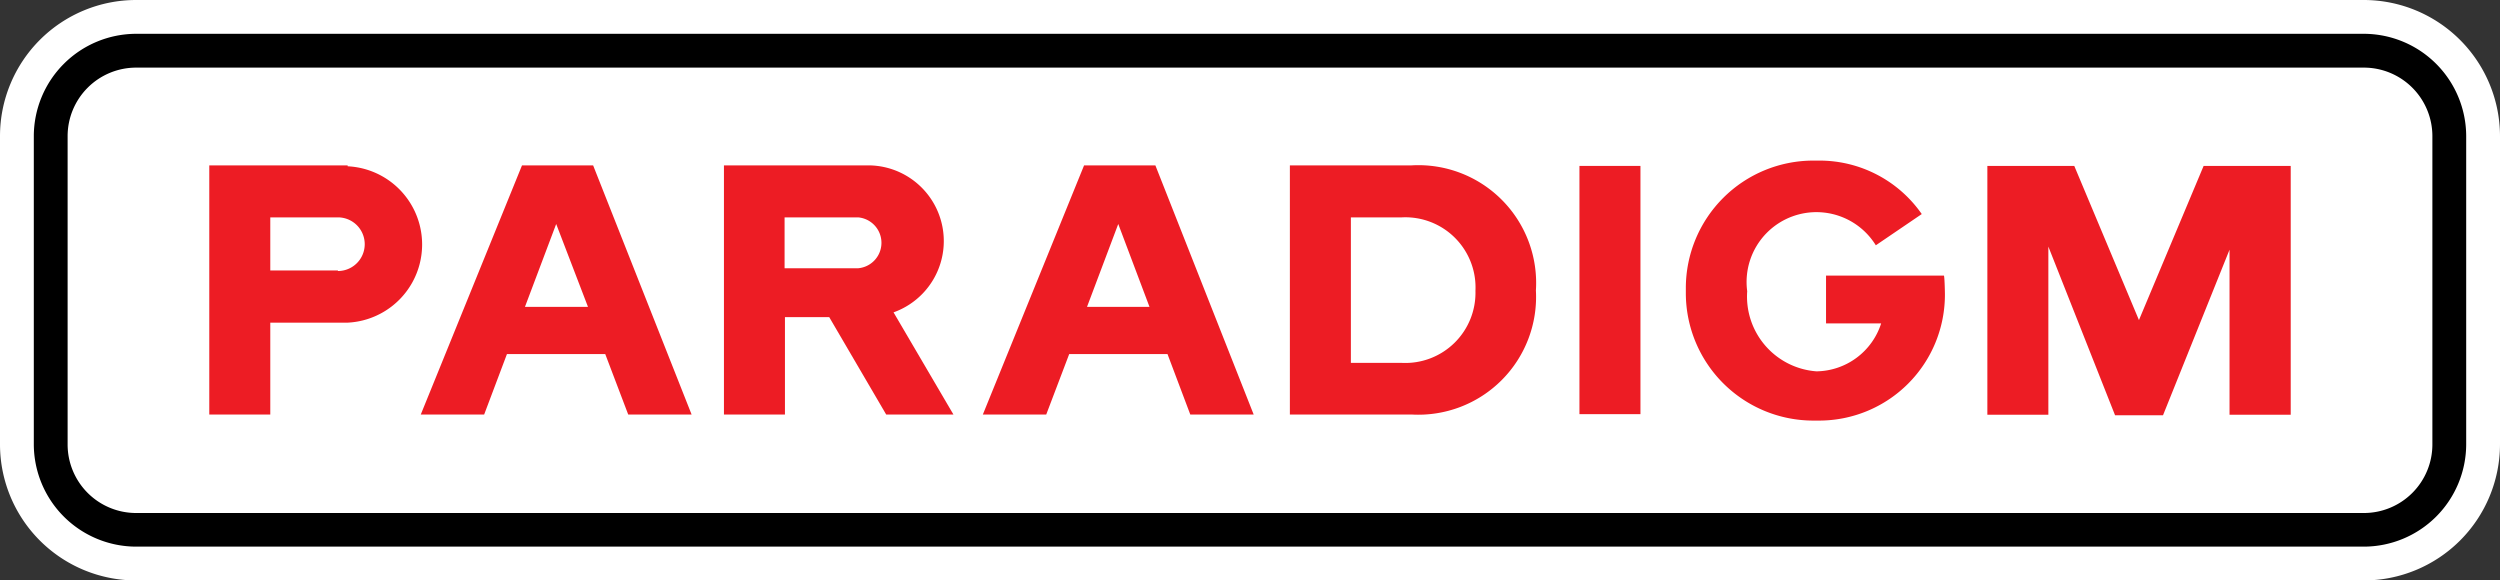
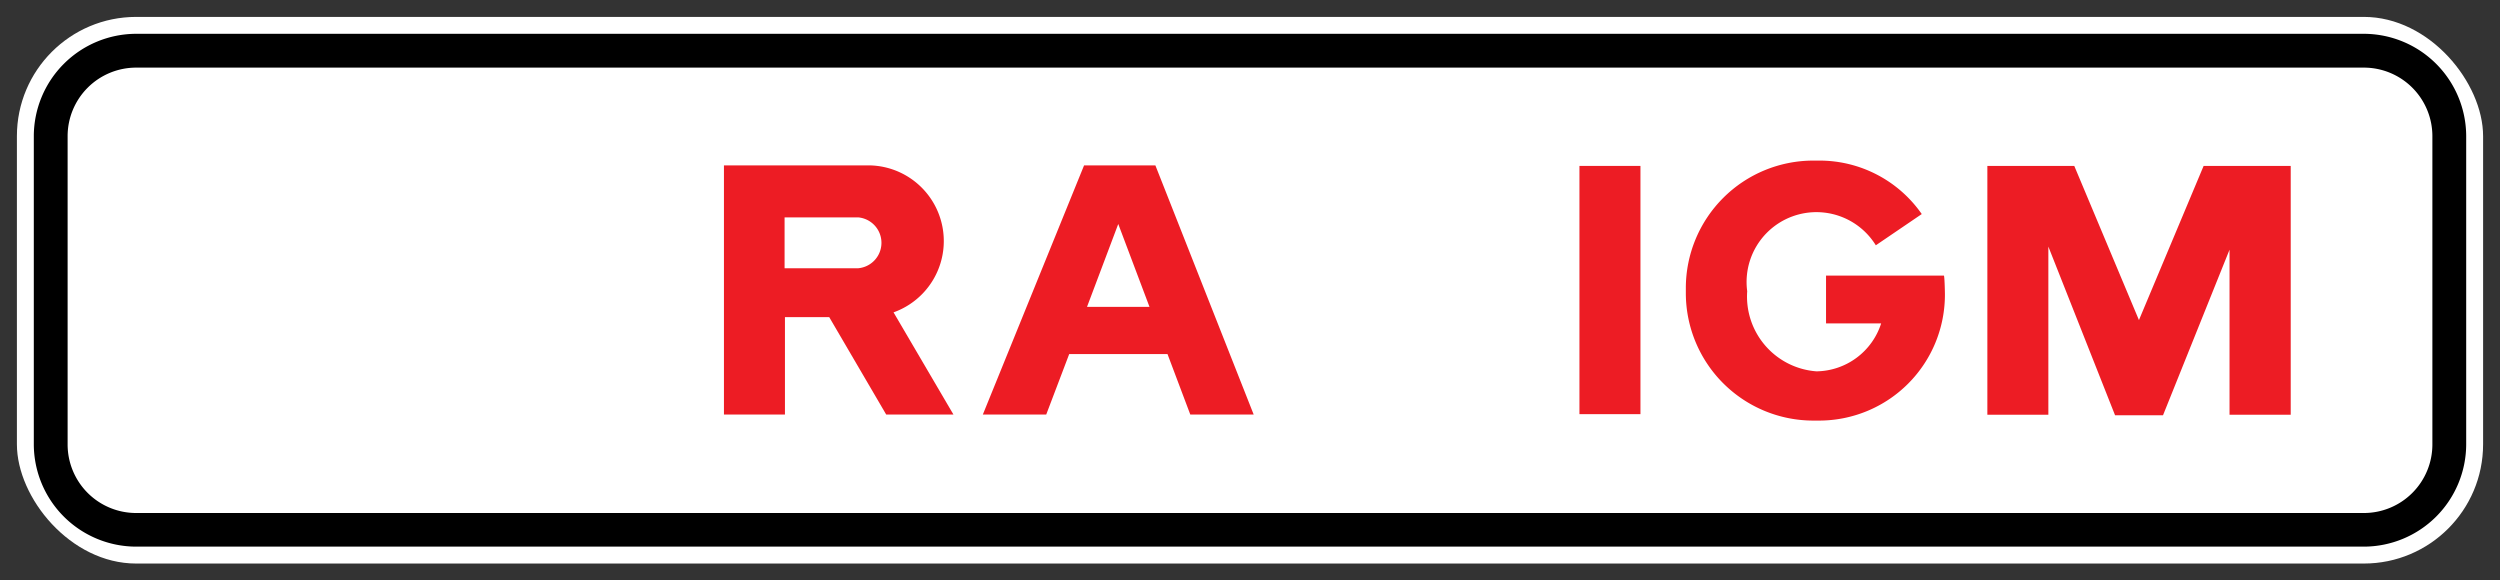
<svg xmlns="http://www.w3.org/2000/svg" id="Layer_1" data-name="Layer 1" viewBox="0 0 136.06 31.59">
  <rect x="0" y="0" width="136.06" height="31.59" fill="#333333" stroke="none" />
  <defs>
    <style>.cls-1{fill:#fff;}.cls-2{fill:#ed1c24;}</style>
  </defs>
  <rect class="cls-1" x="0.92" y="0.92" width="134.22" height="29.75" rx="6.49" />
-   <path class="cls-1" d="M128.65,1.84a5.58,5.58,0,0,1,5.57,5.57V24.19a5.58,5.58,0,0,1-5.57,5.56H7.41a5.58,5.58,0,0,1-5.57-5.56V7.41A5.58,5.58,0,0,1,7.41,1.84H128.65m0-1.84H7.41A7.41,7.41,0,0,0,0,7.41V24.19a7.41,7.41,0,0,0,7.41,7.4H128.65a7.42,7.42,0,0,0,7.41-7.4V7.41A7.42,7.42,0,0,0,128.65,0Z" />
  <path d="M128.65,1.84H7.41A5.58,5.58,0,0,0,1.84,7.41V24.19a5.58,5.58,0,0,0,5.57,5.56H128.65a5.58,5.58,0,0,0,5.57-5.56V7.41A5.58,5.58,0,0,0,128.65,1.84Zm3.73,22.35a3.73,3.73,0,0,1-3.73,3.73H7.41a3.73,3.73,0,0,1-3.73-3.73V7.41A3.73,3.73,0,0,1,7.41,3.68H128.65a3.73,3.73,0,0,1,3.73,3.73Z" />
-   <path class="cls-2" d="M76.83,9H70.2V22.56h3.32v0h3.31a6.41,6.41,0,0,0,6.76-6.75A6.41,6.41,0,0,0,76.83,9ZM76.3,19.75H73.52V11.83H76.3a3.82,3.82,0,0,1,4,4A3.82,3.82,0,0,1,76.3,19.75Z" />
  <path class="cls-2" d="M48.63,17a4.12,4.12,0,0,0-1.34-8H39.4V22.56h3.32v-5.3h2.41l3.1,5.3h3.66ZM46.7,14.6h-4V11.83h4a1.39,1.39,0,0,1,0,2.77Z" />
  <rect class="cls-2" x="85.96" y="9.03" width="3.32" height="13.51" />
-   <path class="cls-2" d="M18.92,9H11.39V22.56h3.32v-5h4.21a4.26,4.26,0,0,0,0-8.51Zm-.53,5.72H14.71V11.83h3.68a1.46,1.46,0,1,1,0,2.92Z" />
-   <path class="cls-2" d="M32.28,9H28.41L22.9,22.56h3.45l1.24-3.29h5.35l1.25,3.29h3.45ZM28.57,16.7l1.7-4.51L32,16.7Z" />
  <path class="cls-2" d="M105.85,16A6.85,6.85,0,0,1,99,22.89h-.31A6.94,6.94,0,0,1,91.75,16v-.33a6.94,6.94,0,0,1,6.94-6.93H99a6.78,6.78,0,0,1,5.59,2.91l-2.5,1.7a3.8,3.8,0,0,0-7,2.5,4.08,4.08,0,0,0,3.77,4.36,3.75,3.75,0,0,0,3.52-2.61h-3V15h6.42C105.84,15.19,105.85,16,105.85,16Z" />
  <polygon class="cls-2" points="122.73 9.03 122.73 9.03 119.93 9.03 116.41 17.42 112.89 9.03 110.09 9.03 110.1 9.03 108.16 9.03 108.16 22.57 111.48 22.57 111.48 13.42 115.11 22.6 115.26 22.6 117.57 22.6 117.72 22.6 121.34 13.59 121.34 22.57 124.67 22.57 124.67 9.03 122.73 9.03" />
  <path class="cls-2" d="M62.88,9H59L53.49,22.56h3.45l1.25-3.29h5.35l1.24,3.29h3.45ZM59.16,16.7l1.7-4.51,1.7,4.51Z" />
</svg>